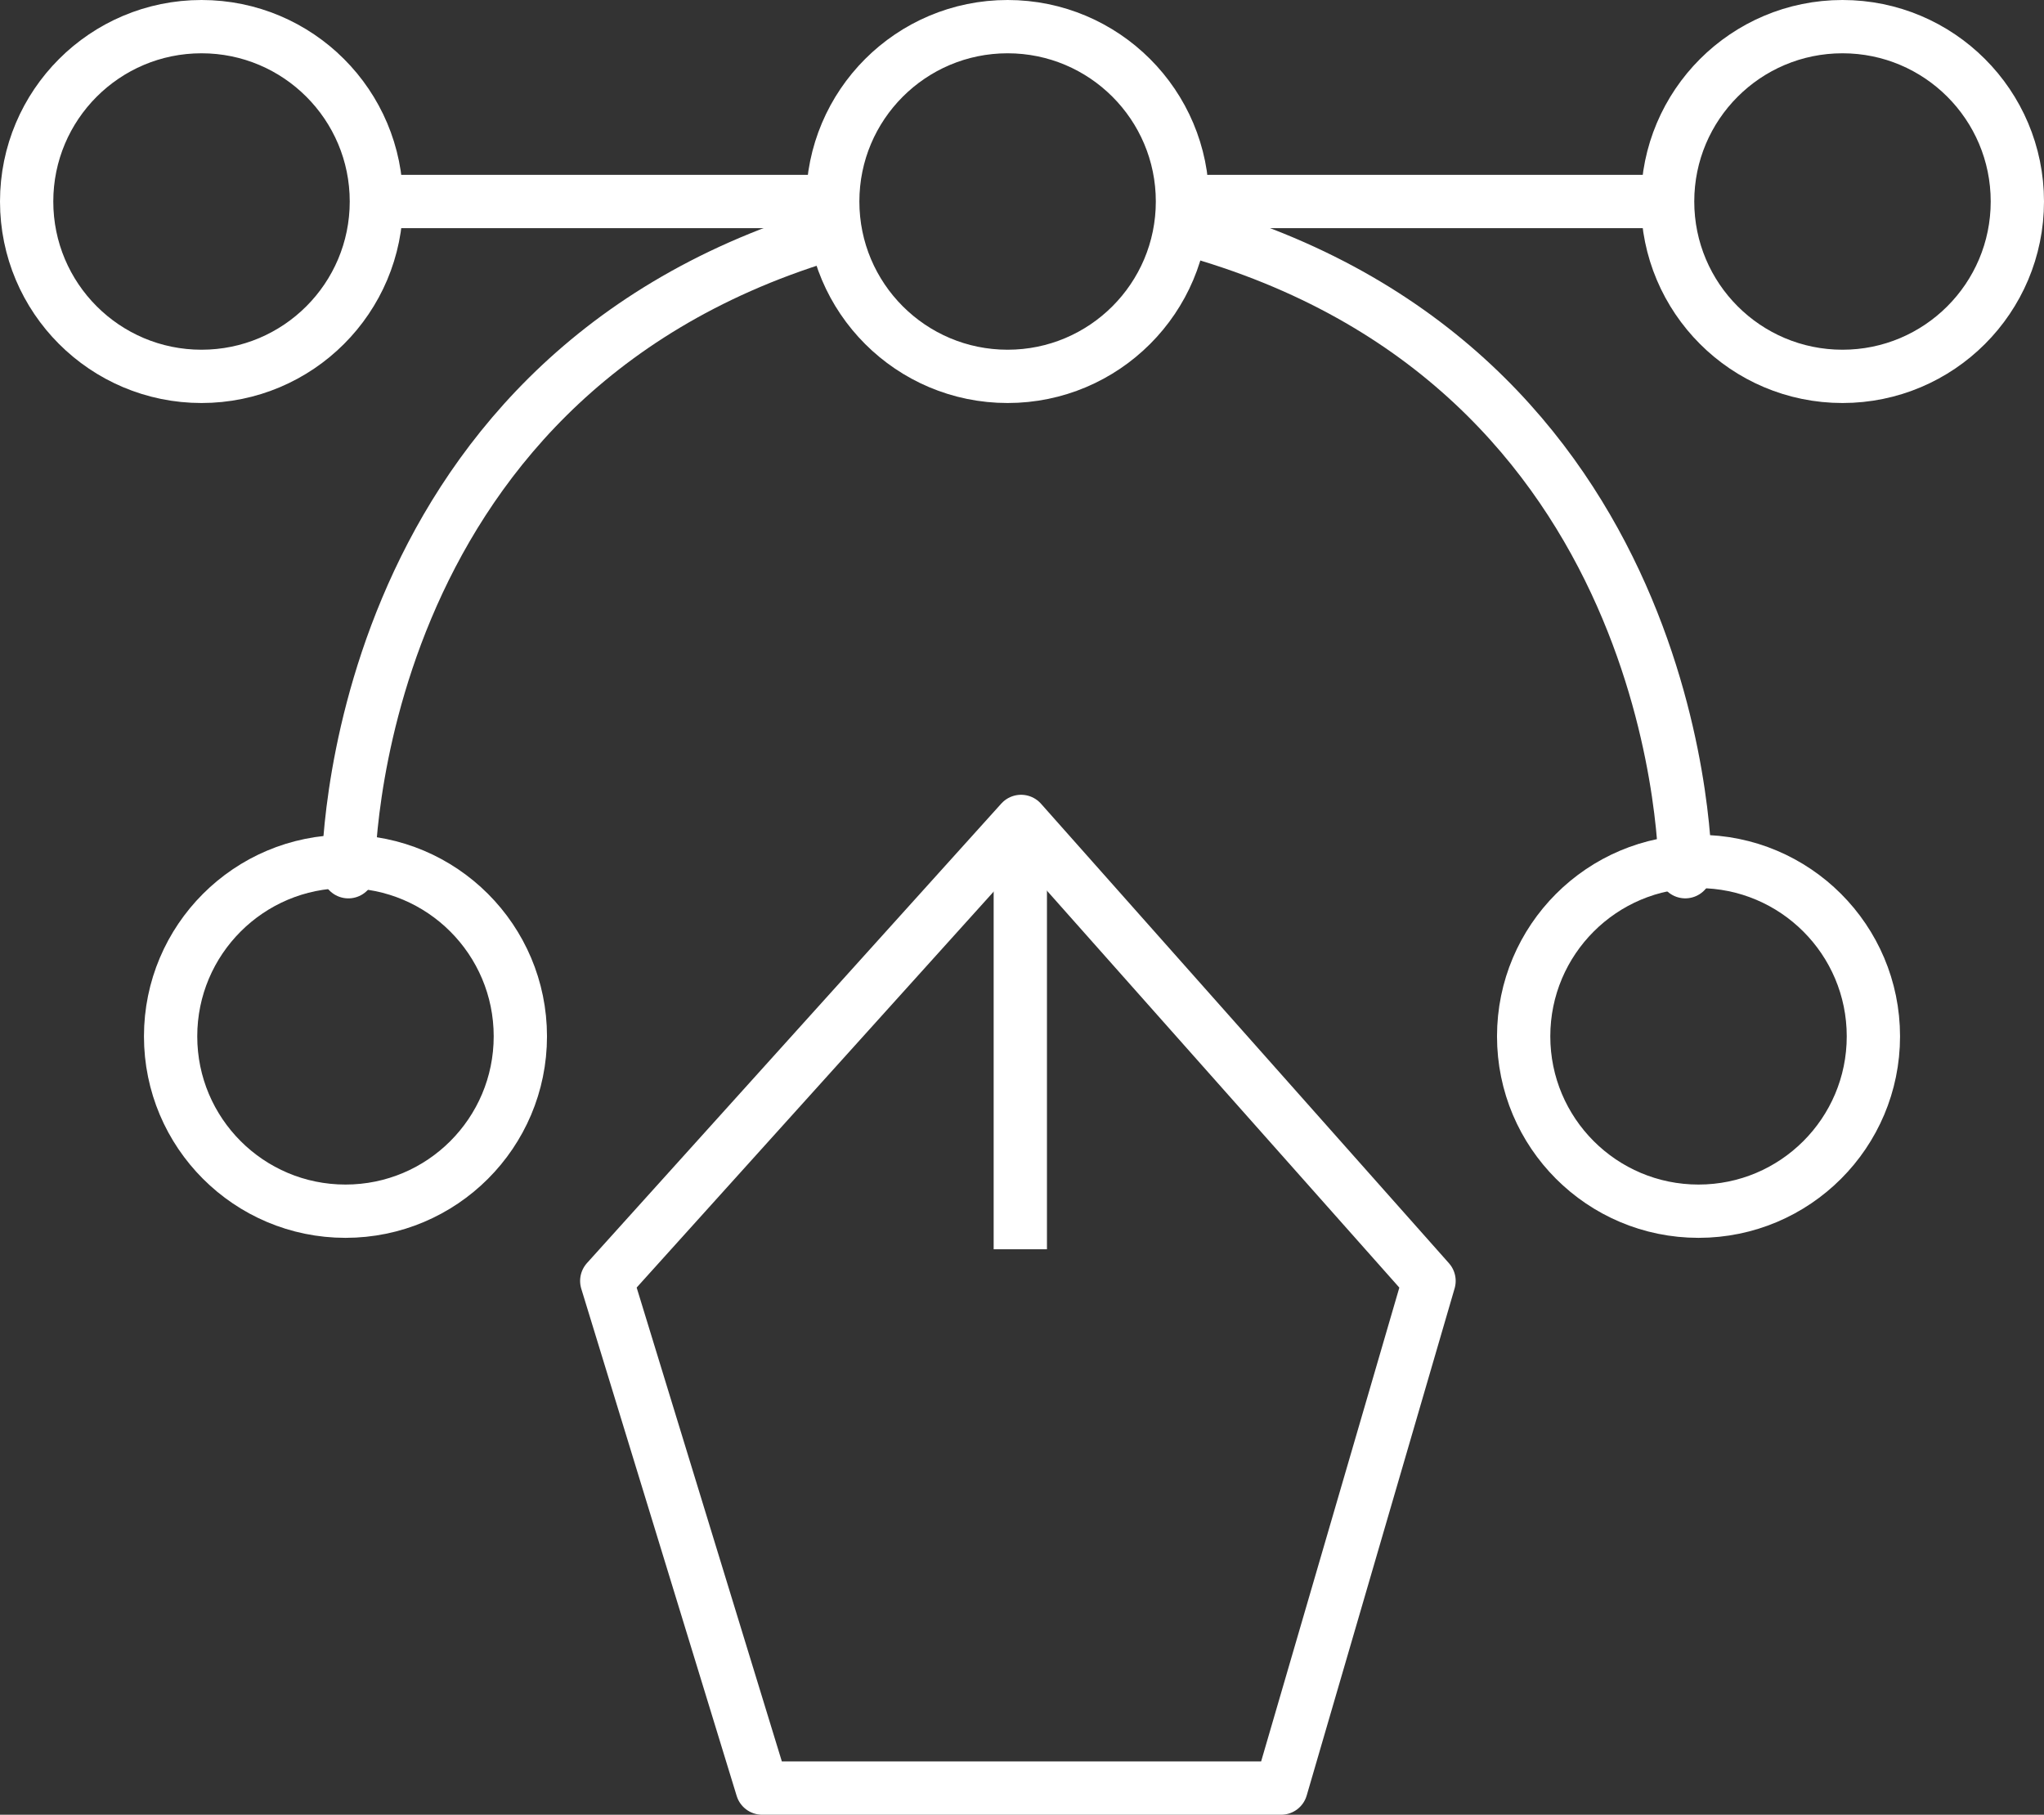
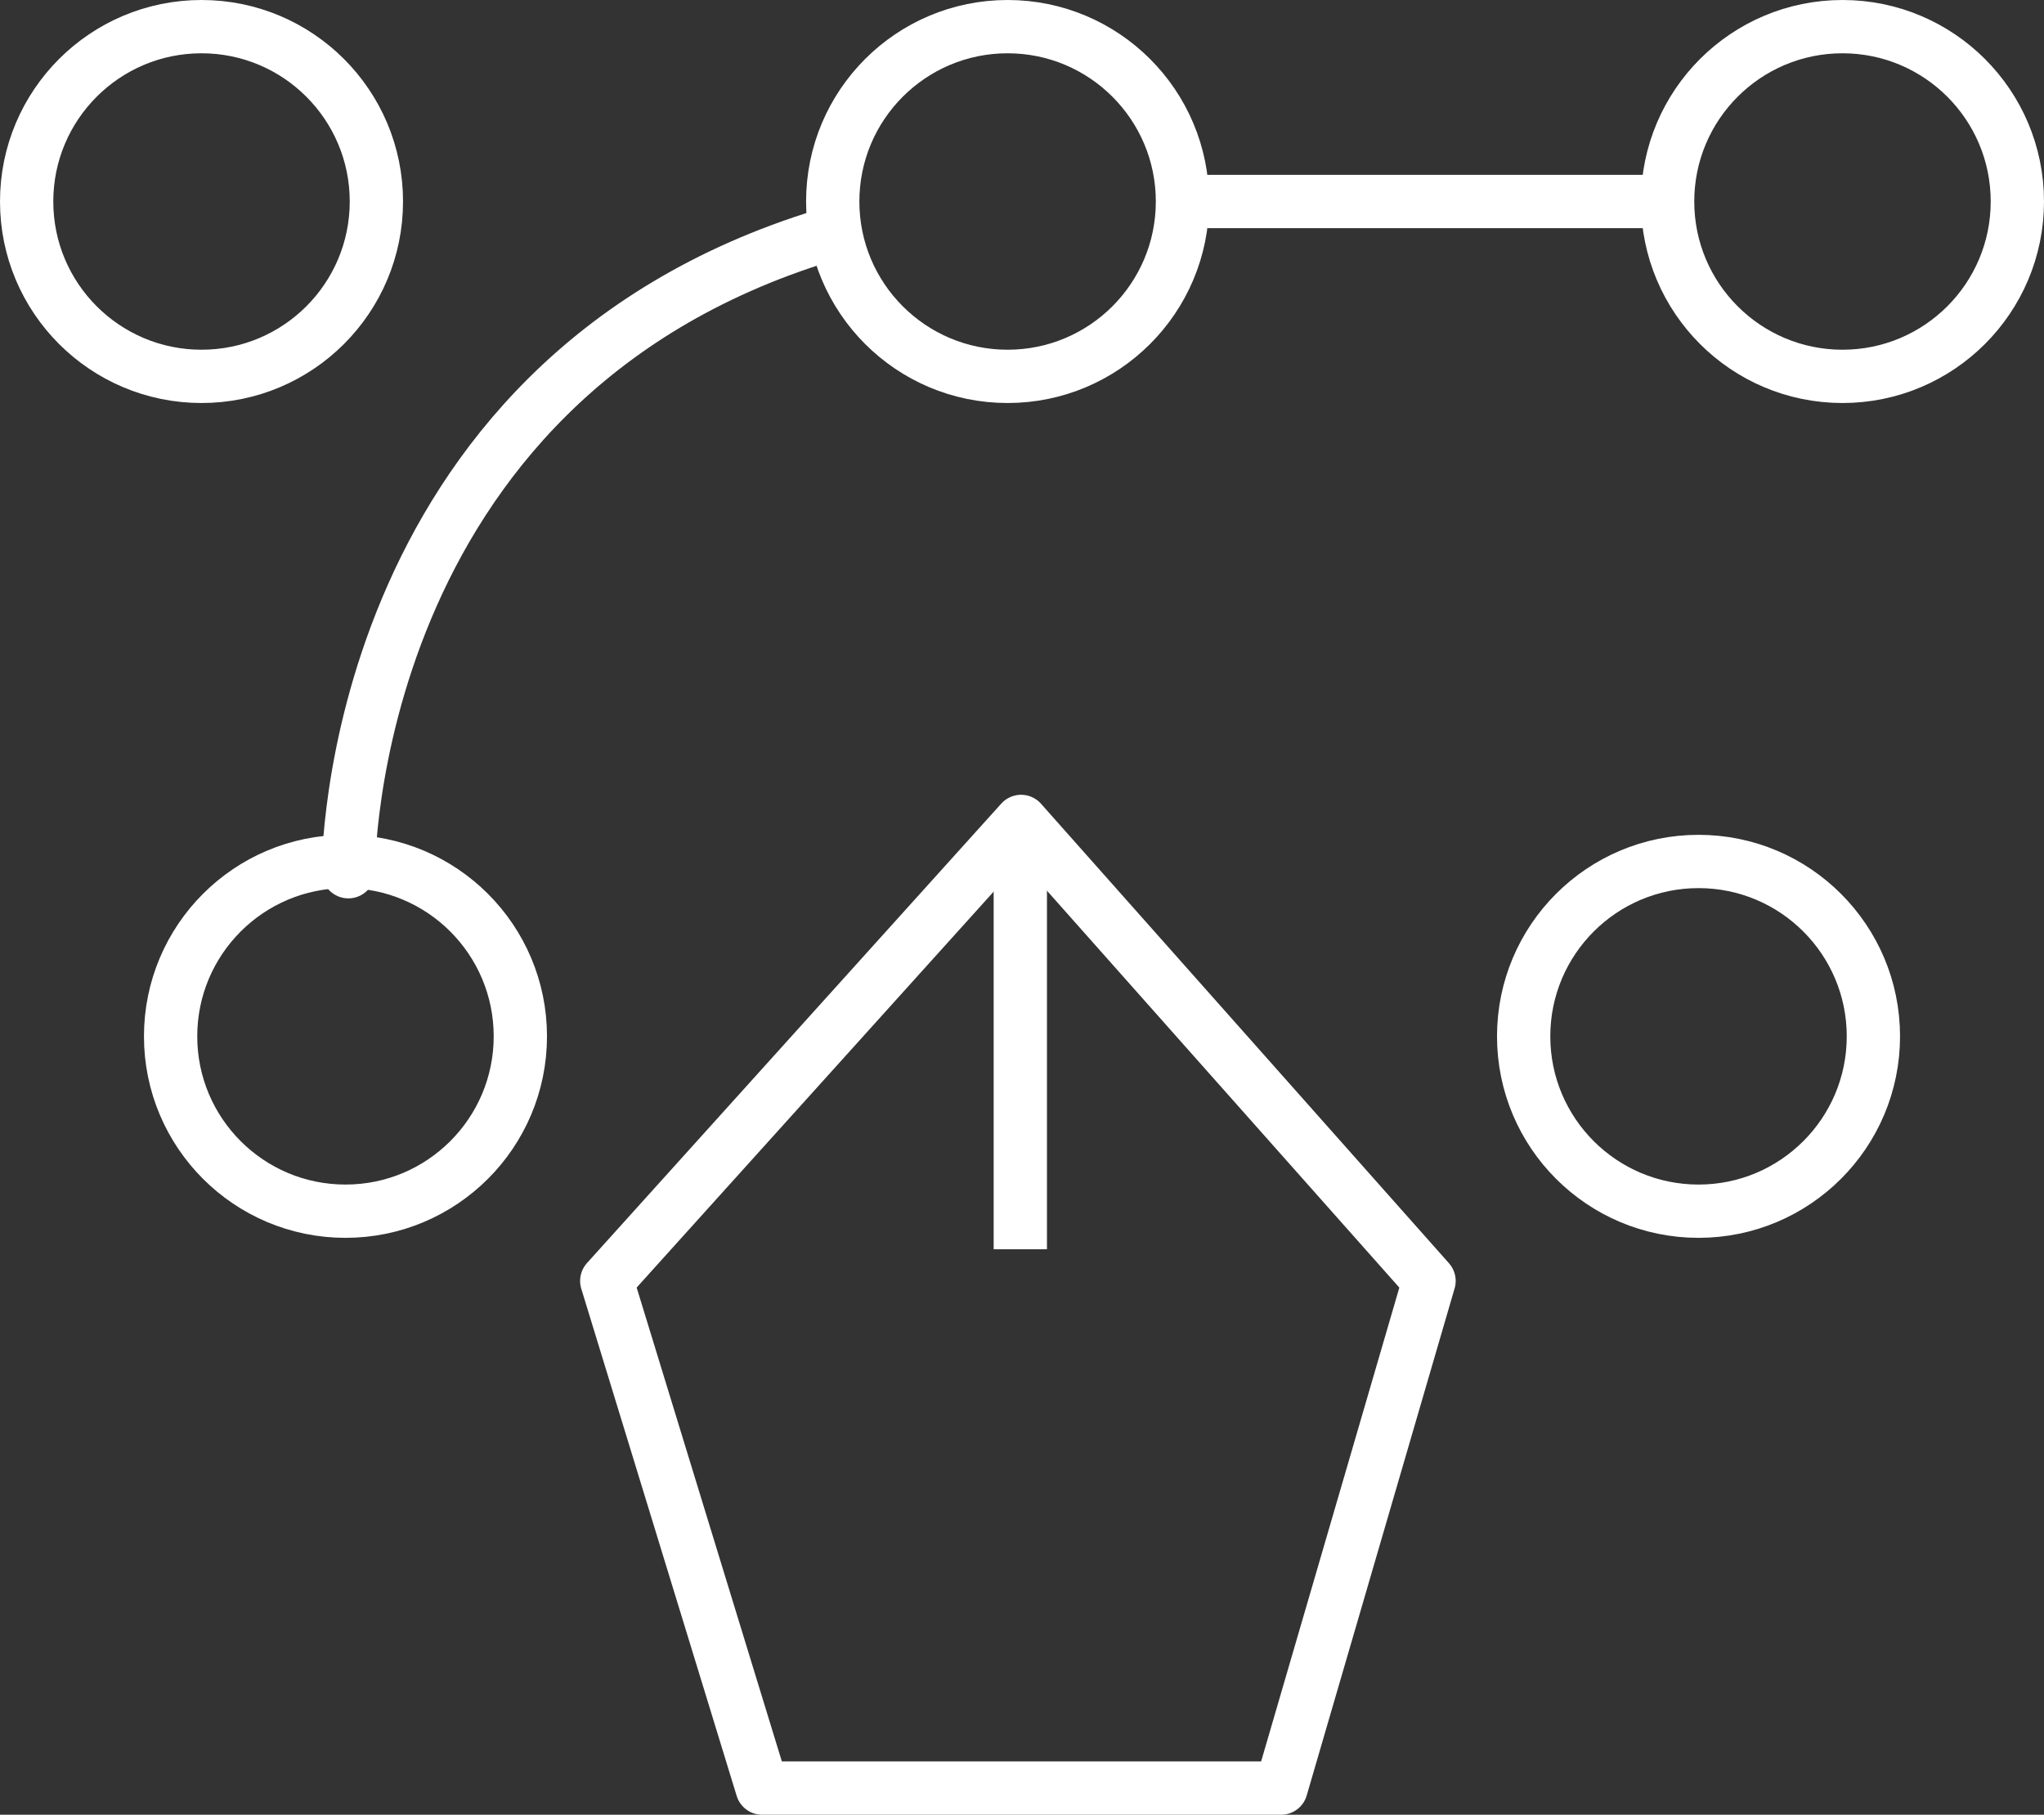
<svg xmlns="http://www.w3.org/2000/svg" width="76.713" height="68.111" viewBox="0 0 76.713 68.111">
  <rect x="0" y="0" width="76.713" height="68.111" fill="#333333" stroke="none" />
  <g id="design-icon" transform="translate(-860.68 -2574.706)">
    <path id="Pen_Tip" data-name="Pen Tip" d="M821.441,2710.573v16.016" transform="translate(77.532 -104.995)" fill="none" stroke="#fff" stroke-width="2" />
    <path id="Pen" d="M807.076,2728.781l15.55-17.246,15.311,17.246-5.552,19.035H812.908Z" transform="translate(76.376 -105.999)" fill="none" stroke="#fff" stroke-linecap="round" stroke-linejoin="round" stroke-width="2" />
    <g id="Ellipse_5" data-name="Ellipse 5" transform="translate(916.864 2606.039)" fill="none" stroke="#fff" stroke-width="2">
      <circle cx="7.563" cy="7.563" r="7.563" stroke="none" />
      <circle cx="7.563" cy="7.563" r="6.563" fill="none" />
    </g>
-     <path id="Path_4" data-name="Path 4" d="M815.975,2715.059s.126-18.387-17.87-23.884" transform="translate(107.955 -107.636)" fill="none" stroke="#fff" stroke-linecap="round" stroke-width="2" />
    <g id="Ellipse_4" data-name="Ellipse 4" transform="translate(922.267 2574.706)" fill="none" stroke="#fff" stroke-width="2">
-       <circle cx="7.563" cy="7.563" r="7.563" stroke="none" />
      <circle cx="7.563" cy="7.563" r="6.563" fill="none" />
    </g>
    <path id="Path_3" data-name="Path 3" d="M798.492,2690h16.369" transform="translate(107.568 -107.731)" fill="none" stroke="#fff" stroke-linecap="round" stroke-width="2" />
    <g id="Ellipse_3" data-name="Ellipse 3" transform="translate(866.083 2606.039)" fill="none" stroke="#fff" stroke-width="2">
      <circle cx="7.563" cy="7.563" r="7.563" stroke="none" />
      <circle cx="7.563" cy="7.563" r="6.563" fill="none" />
    </g>
    <path id="Path_2" data-name="Path 2" d="M798.1,2715.061s-.126-18.388,17.871-23.886" transform="translate(75.654 -107.637)" fill="none" stroke="#fff" stroke-linecap="round" stroke-width="2" />
    <g id="Ellipse_2" data-name="Ellipse 2" transform="translate(890.933 2574.706)" fill="none" stroke="#fff" stroke-width="2">
-       <circle cx="7.563" cy="7.563" r="7.563" stroke="none" />
      <circle cx="7.563" cy="7.563" r="6.563" fill="none" />
    </g>
-     <path id="Path_1" data-name="Path 1" d="M798.492,2690h16.369" transform="translate(76.776 -107.731)" fill="none" stroke="#fff" stroke-linecap="round" stroke-width="2" />
    <g id="Ellipse_1" data-name="Ellipse 1" transform="translate(860.68 2574.706)" fill="none" stroke="#fff" stroke-width="2">
      <circle cx="7.563" cy="7.563" r="7.563" stroke="none" />
      <circle cx="7.563" cy="7.563" r="6.563" fill="none" />
    </g>
  </g>
</svg>